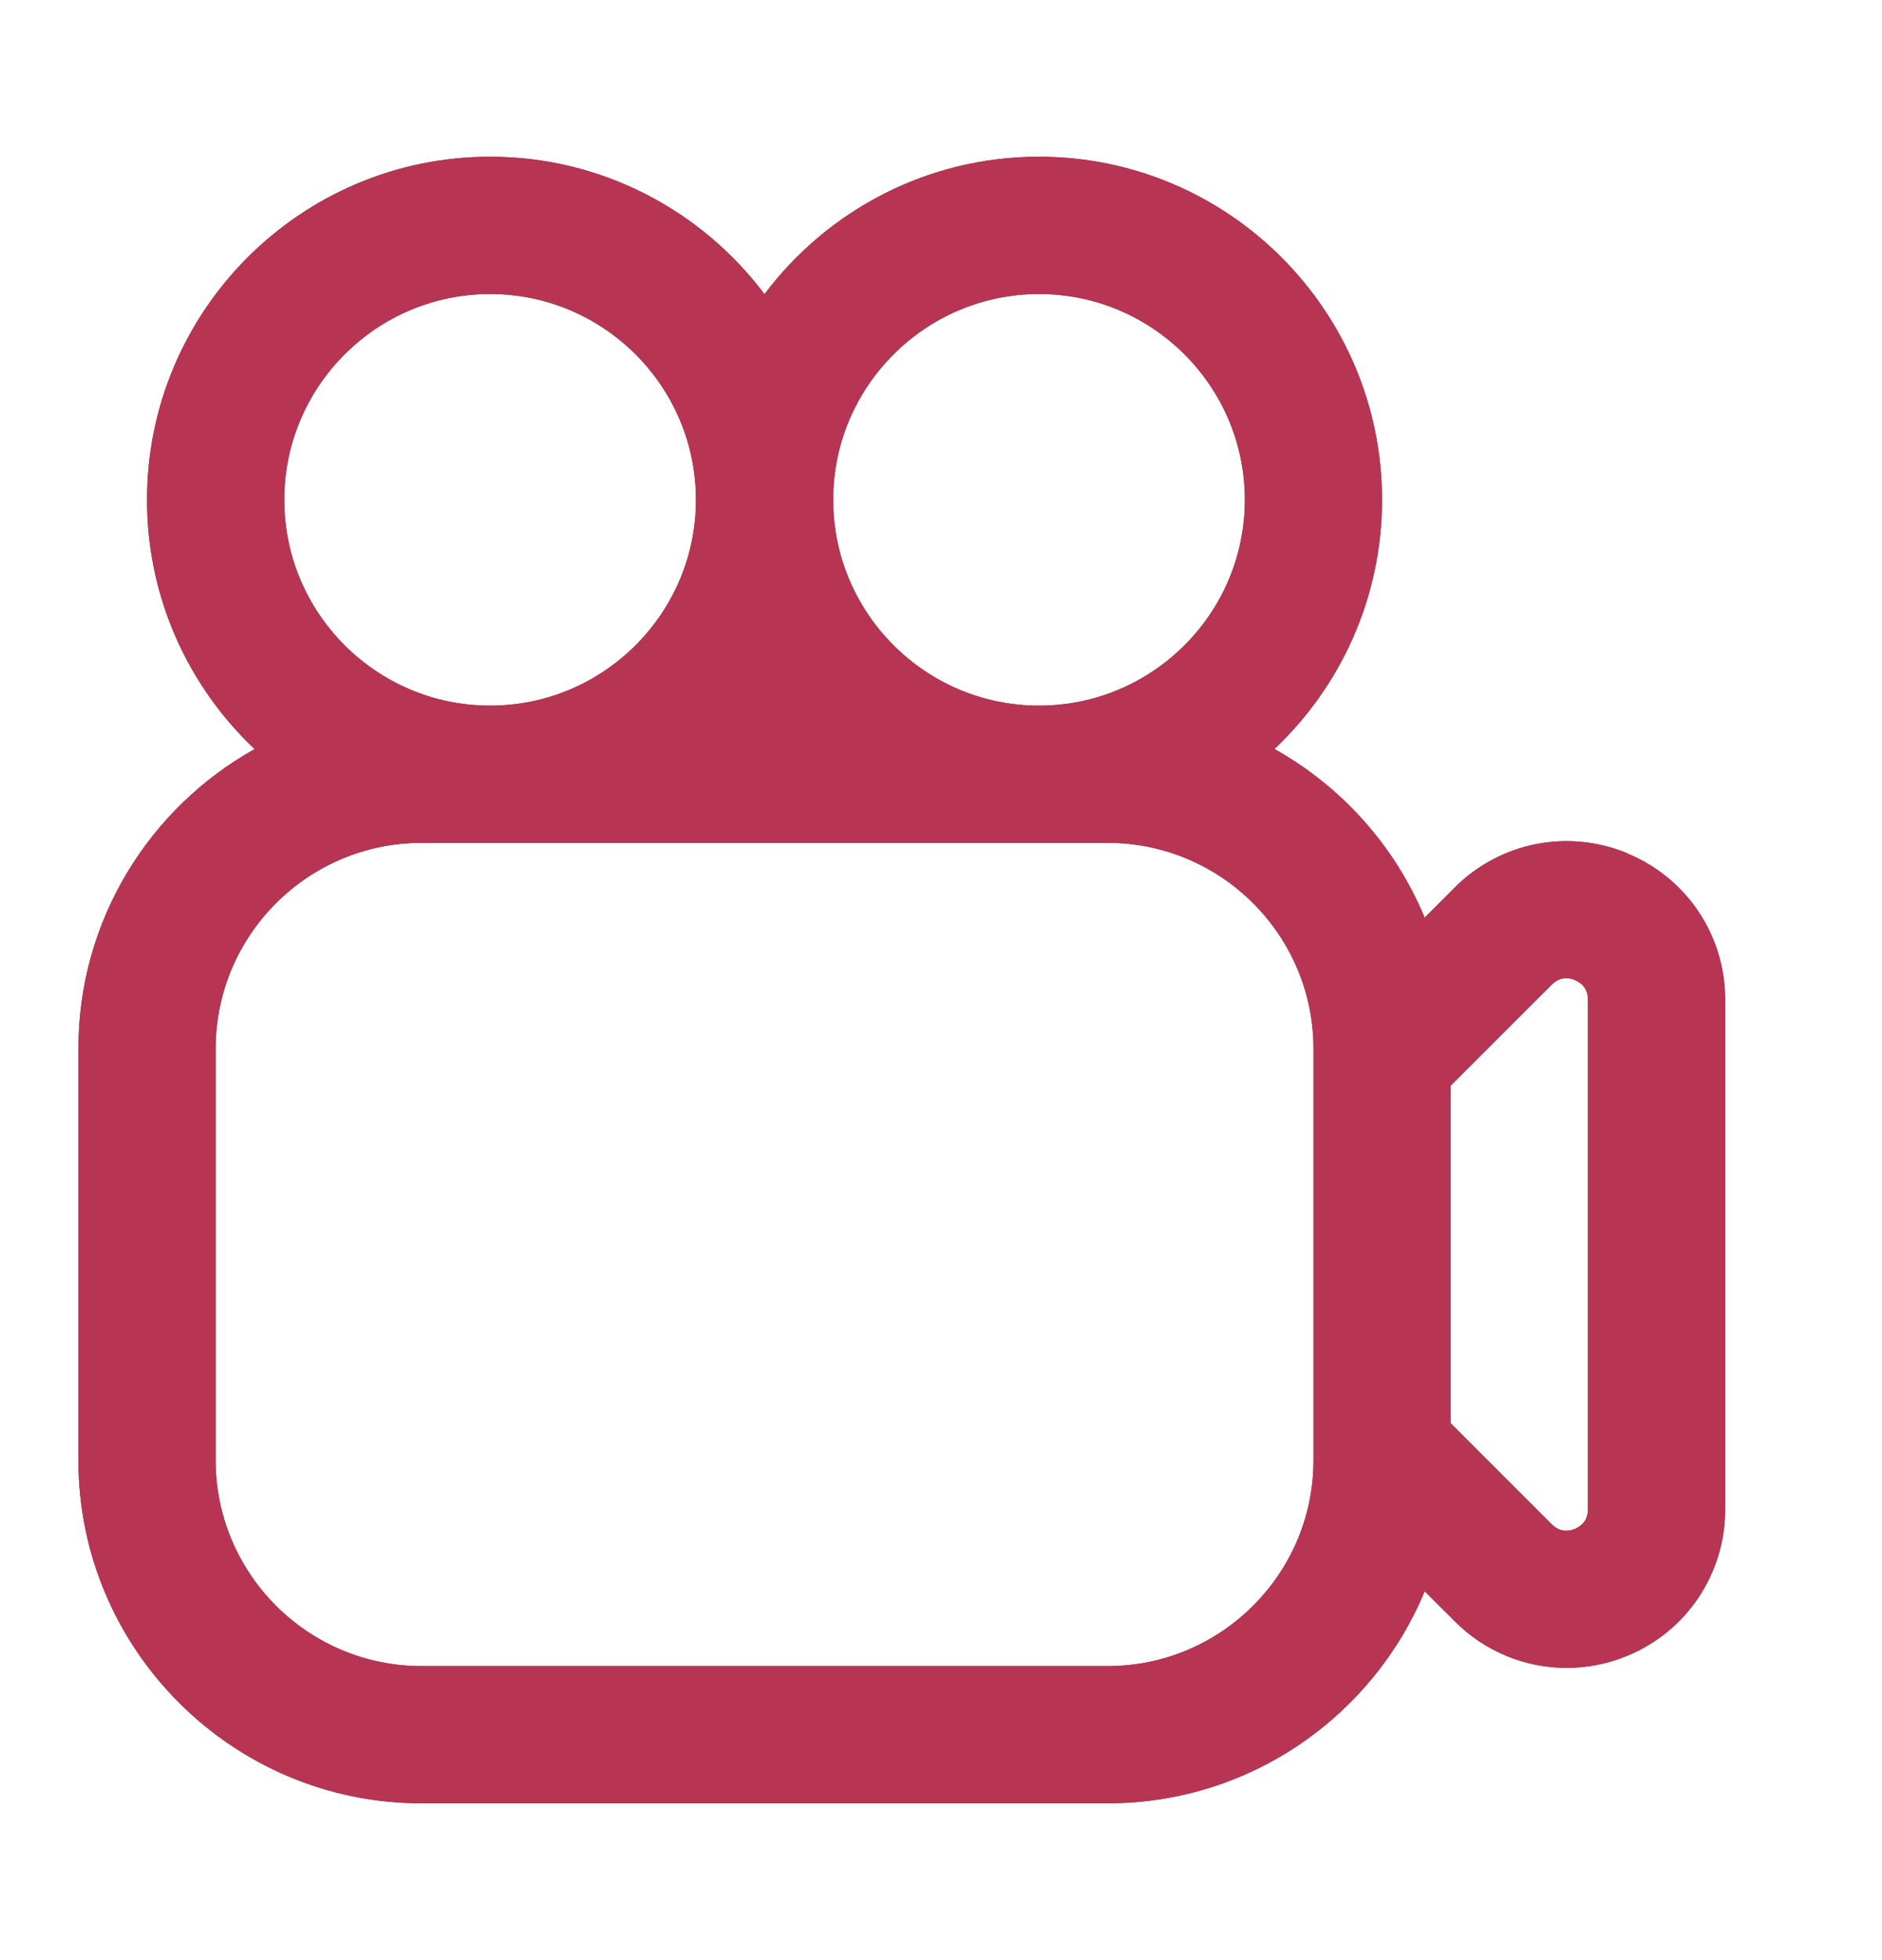
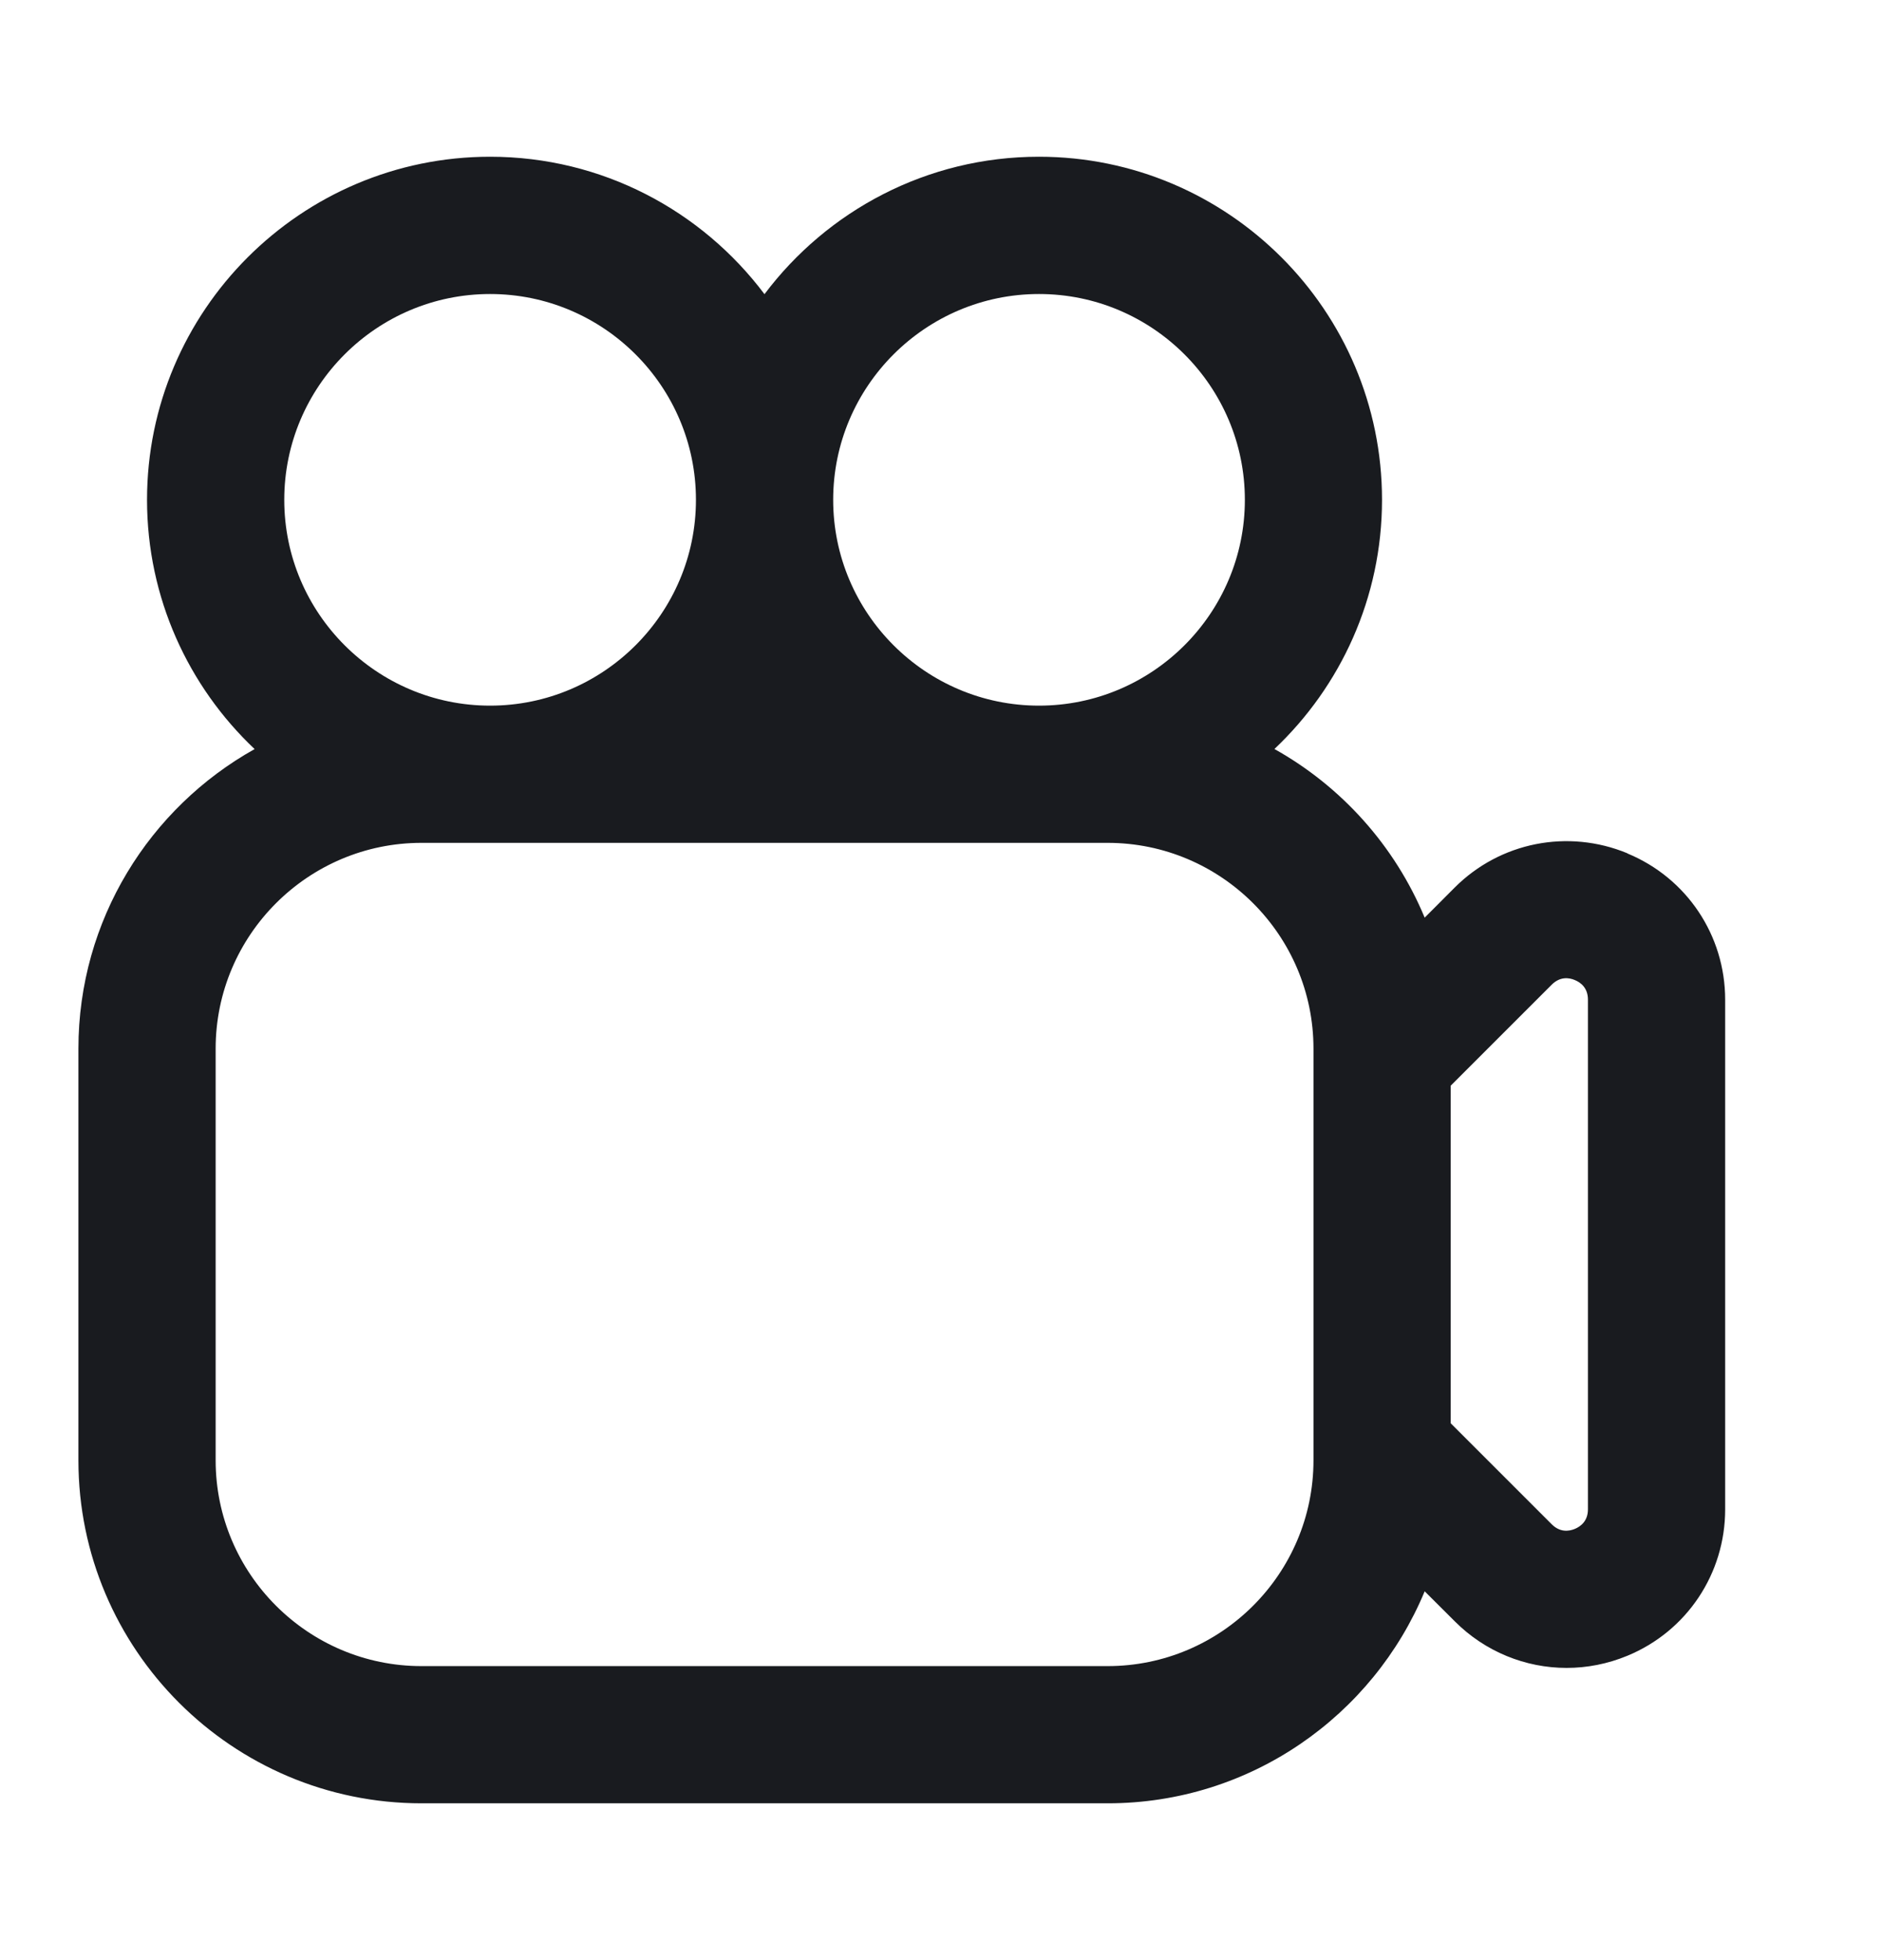
<svg xmlns="http://www.w3.org/2000/svg" width="24" height="25" viewBox="0 0 24 25" fill="none">
  <path d="M20.753 10.883C19.995 10.57 19.131 10.74 18.551 11.32L18.168 11.704C17.789 10.79 17.109 10.032 16.252 9.553C17.096 8.755 17.624 7.625 17.624 6.374C17.624 3.962 15.662 1.999 13.249 1.999C11.819 1.999 10.548 2.689 9.749 3.752C8.95 2.688 7.679 1.999 6.249 1.999C3.838 2 1.875 3.963 1.875 6.375C1.875 7.625 2.403 8.756 3.247 9.554C1.907 10.303 1 11.735 1 13.375V18.625C1 21.037 2.963 23 5.375 23H14.125C15.946 23 17.51 21.882 18.168 20.296L18.552 20.679C18.939 21.067 19.454 21.273 19.978 21.273C20.239 21.273 20.502 21.222 20.753 21.118C21.511 20.805 22 20.071 22 19.251V12.751C22 11.93 21.51 11.198 20.753 10.885V10.883ZM13.25 3.75C14.697 3.75 15.875 4.928 15.875 6.375C15.875 7.822 14.697 9 13.25 9C11.803 9 10.625 7.822 10.625 6.375C10.625 4.928 11.803 3.75 13.25 3.75ZM6.25 3.75C7.697 3.75 8.875 4.928 8.875 6.375C8.875 7.822 7.697 9 6.25 9C4.803 9 3.625 7.822 3.625 6.375C3.625 4.928 4.803 3.75 6.25 3.75ZM16.75 18.625C16.75 20.072 15.572 21.25 14.125 21.25H5.375C3.928 21.25 2.75 20.072 2.75 18.625V13.375C2.75 11.928 3.928 10.75 5.375 10.75H14.125C15.572 10.75 16.75 11.928 16.75 13.375V18.625ZM20.25 19.25C20.25 19.399 20.159 19.468 20.083 19.5C20.008 19.531 19.895 19.547 19.788 19.441L18.5 18.153V13.847L19.788 12.559C19.895 12.453 20.008 12.468 20.083 12.5C20.159 12.531 20.25 12.601 20.25 12.75V19.25Z" fill="#191B1F" />
-   <path d="M20.753 10.883C19.995 10.57 19.131 10.74 18.551 11.32L18.168 11.704C17.789 10.79 17.109 10.032 16.252 9.553C17.096 8.755 17.624 7.625 17.624 6.374C17.624 3.962 15.662 1.999 13.249 1.999C11.819 1.999 10.548 2.689 9.749 3.752C8.95 2.688 7.679 1.999 6.249 1.999C3.838 2 1.875 3.963 1.875 6.375C1.875 7.625 2.403 8.756 3.247 9.554C1.907 10.303 1 11.735 1 13.375V18.625C1 21.037 2.963 23 5.375 23H14.125C15.946 23 17.51 21.882 18.168 20.296L18.552 20.679C18.939 21.067 19.454 21.273 19.978 21.273C20.239 21.273 20.502 21.222 20.753 21.118C21.511 20.805 22 20.071 22 19.251V12.751C22 11.93 21.51 11.198 20.753 10.885V10.883ZM13.25 3.75C14.697 3.75 15.875 4.928 15.875 6.375C15.875 7.822 14.697 9 13.25 9C11.803 9 10.625 7.822 10.625 6.375C10.625 4.928 11.803 3.75 13.25 3.75ZM6.25 3.75C7.697 3.75 8.875 4.928 8.875 6.375C8.875 7.822 7.697 9 6.25 9C4.803 9 3.625 7.822 3.625 6.375C3.625 4.928 4.803 3.75 6.25 3.75ZM16.75 18.625C16.75 20.072 15.572 21.25 14.125 21.25H5.375C3.928 21.25 2.75 20.072 2.75 18.625V13.375C2.75 11.928 3.928 10.75 5.375 10.75H14.125C15.572 10.75 16.75 11.928 16.75 13.375V18.625ZM20.25 19.25C20.25 19.399 20.159 19.468 20.083 19.5C20.008 19.531 19.895 19.547 19.788 19.441L18.5 18.153V13.847L19.788 12.559C19.895 12.453 20.008 12.468 20.083 12.5C20.159 12.531 20.25 12.601 20.25 12.75V19.25Z" fill="#DE3D61" fill-opacity="0.8" />
</svg>